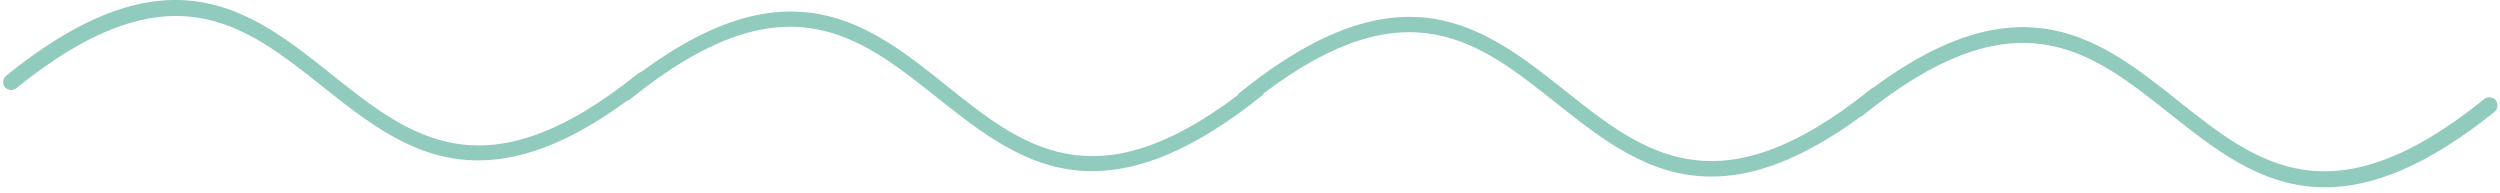
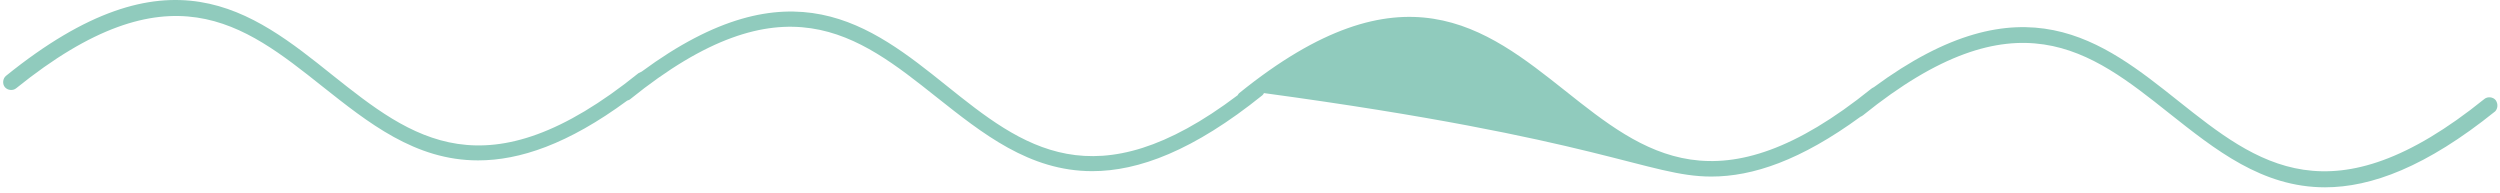
<svg xmlns="http://www.w3.org/2000/svg" width="415" height="32" viewBox="0 0 415 32" fill="none">
-   <path d="M414.275 16.615C413.832 16.078 412.936 15.99 412.4 16.438C387.025 36.901 374.692 27.162 361.645 16.797C348.957 6.698 335.822 -3.76 311.067 14.469C310.89 14.563 310.707 14.651 310.619 14.74C285.244 35.203 272.91 25.464 259.864 15.099C246.551 4.552 232.791 -6.437 205.713 15.454C205.624 15.542 205.535 15.631 205.447 15.813C181.676 33.771 169.702 24.302 157.103 14.204C144.504 4.105 131.275 -6.349 106.525 11.881C106.343 11.969 106.166 12.058 105.989 12.146C80.608 32.61 68.28 22.87 55.233 12.506C41.739 1.693 27.978 -9.208 0.989 12.594C0.452 13.042 0.364 13.938 0.811 14.469C1.259 15.006 2.15 15.099 2.686 14.651C28.067 -5.812 40.4 3.927 53.447 14.292C61.129 20.37 68.905 26.625 79.358 26.625C86.239 26.625 94.28 23.943 104.114 16.703C104.291 16.615 104.468 16.615 104.65 16.438C130.025 -4.026 142.358 5.714 155.405 16.078C163.088 22.157 170.864 28.412 181.317 28.412C189.004 28.412 198.119 25.016 209.556 15.813C209.645 15.724 209.733 15.631 209.822 15.454C233.593 -2.505 245.567 6.964 258.166 16.974C265.853 23.052 273.624 29.308 284.082 29.308C290.963 29.308 298.916 26.625 308.832 19.386C309.015 19.297 309.192 19.209 309.28 19.12C334.66 -1.343 346.989 8.396 360.035 18.761C367.723 24.839 375.494 31.094 385.952 31.094C393.634 31.094 402.749 27.698 414.186 18.495C414.634 18.047 414.723 17.24 414.275 16.615Z" fill="#90CBBD" />
+   <path d="M414.275 16.615C413.832 16.078 412.936 15.99 412.4 16.438C387.025 36.901 374.692 27.162 361.645 16.797C348.957 6.698 335.822 -3.76 311.067 14.469C310.89 14.563 310.707 14.651 310.619 14.74C285.244 35.203 272.91 25.464 259.864 15.099C246.551 4.552 232.791 -6.437 205.713 15.454C205.624 15.542 205.535 15.631 205.447 15.813C181.676 33.771 169.702 24.302 157.103 14.204C144.504 4.105 131.275 -6.349 106.525 11.881C106.343 11.969 106.166 12.058 105.989 12.146C80.608 32.61 68.28 22.87 55.233 12.506C41.739 1.693 27.978 -9.208 0.989 12.594C0.452 13.042 0.364 13.938 0.811 14.469C1.259 15.006 2.15 15.099 2.686 14.651C28.067 -5.812 40.4 3.927 53.447 14.292C61.129 20.37 68.905 26.625 79.358 26.625C86.239 26.625 94.28 23.943 104.114 16.703C104.291 16.615 104.468 16.615 104.65 16.438C130.025 -4.026 142.358 5.714 155.405 16.078C163.088 22.157 170.864 28.412 181.317 28.412C189.004 28.412 198.119 25.016 209.556 15.813C209.645 15.724 209.733 15.631 209.822 15.454C265.853 23.052 273.624 29.308 284.082 29.308C290.963 29.308 298.916 26.625 308.832 19.386C309.015 19.297 309.192 19.209 309.28 19.12C334.66 -1.343 346.989 8.396 360.035 18.761C367.723 24.839 375.494 31.094 385.952 31.094C393.634 31.094 402.749 27.698 414.186 18.495C414.634 18.047 414.723 17.24 414.275 16.615Z" fill="#90CBBD" />
</svg>